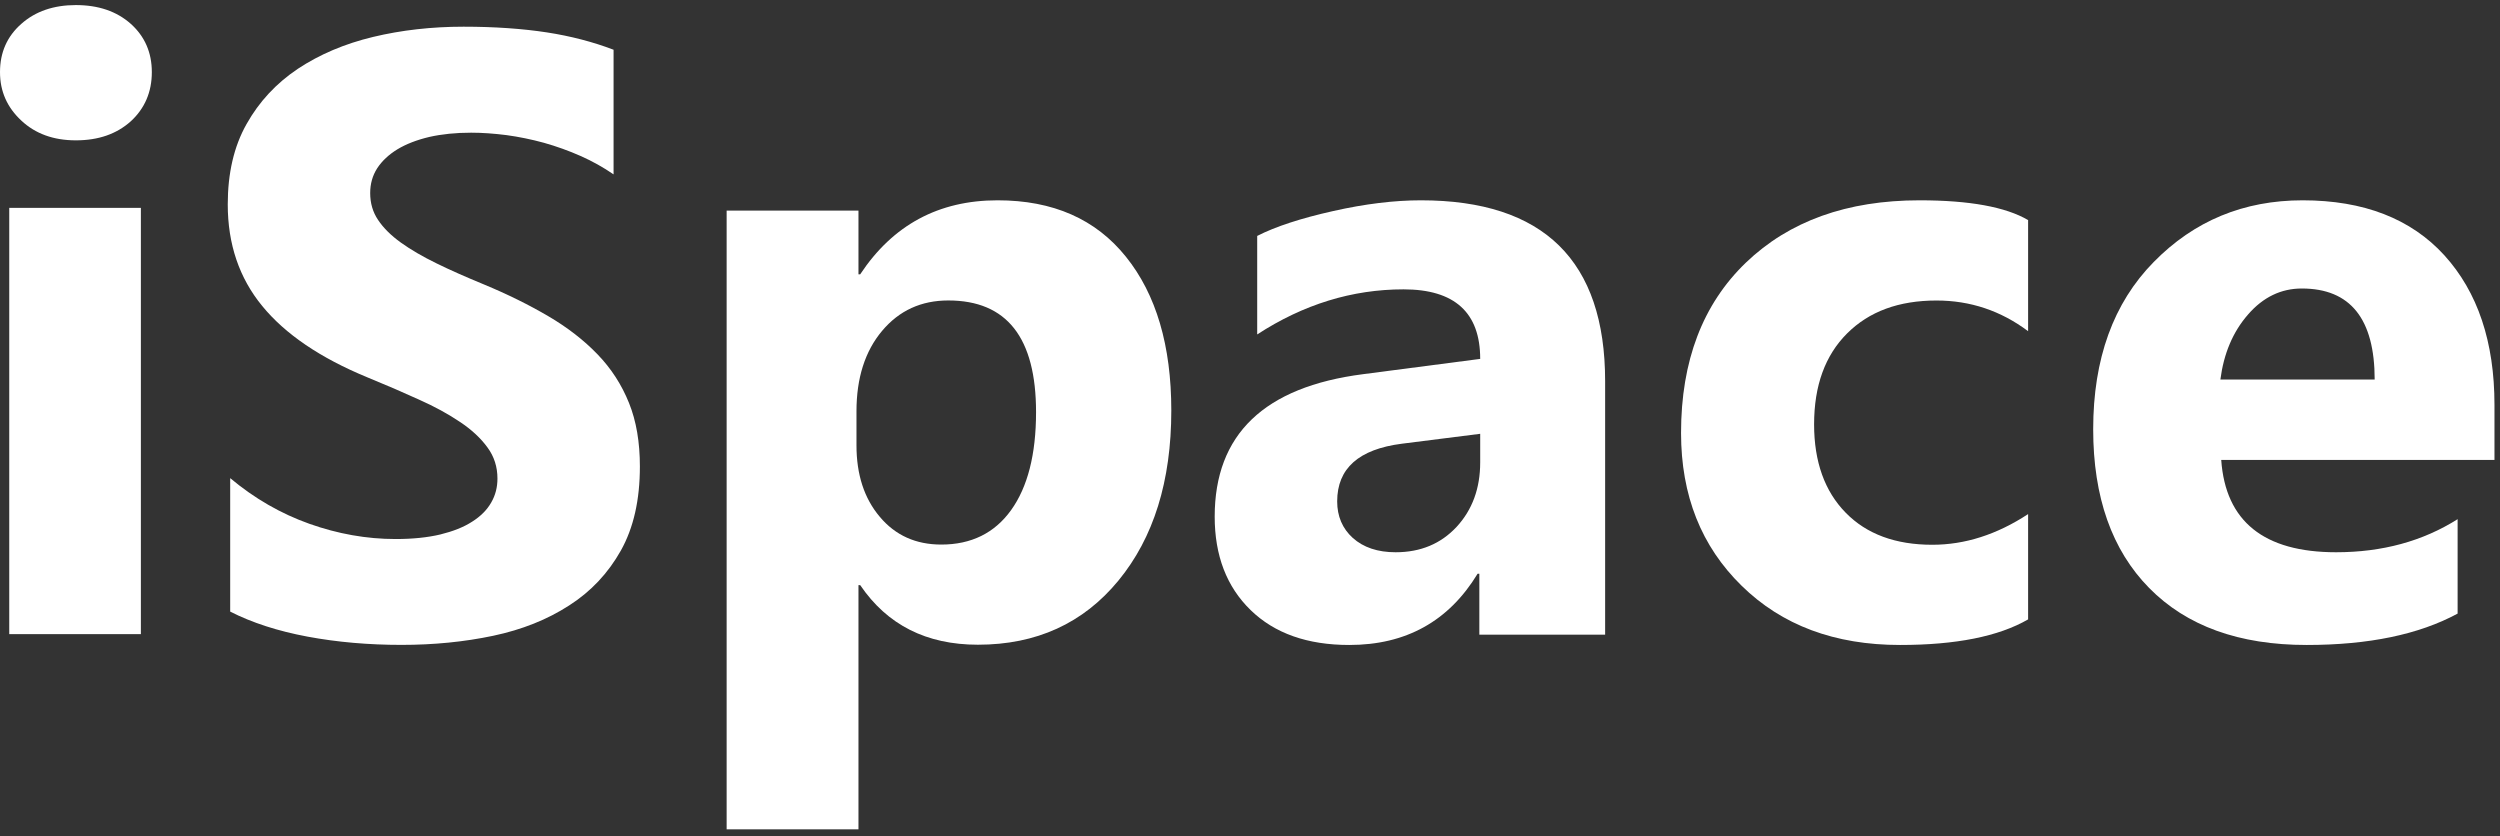
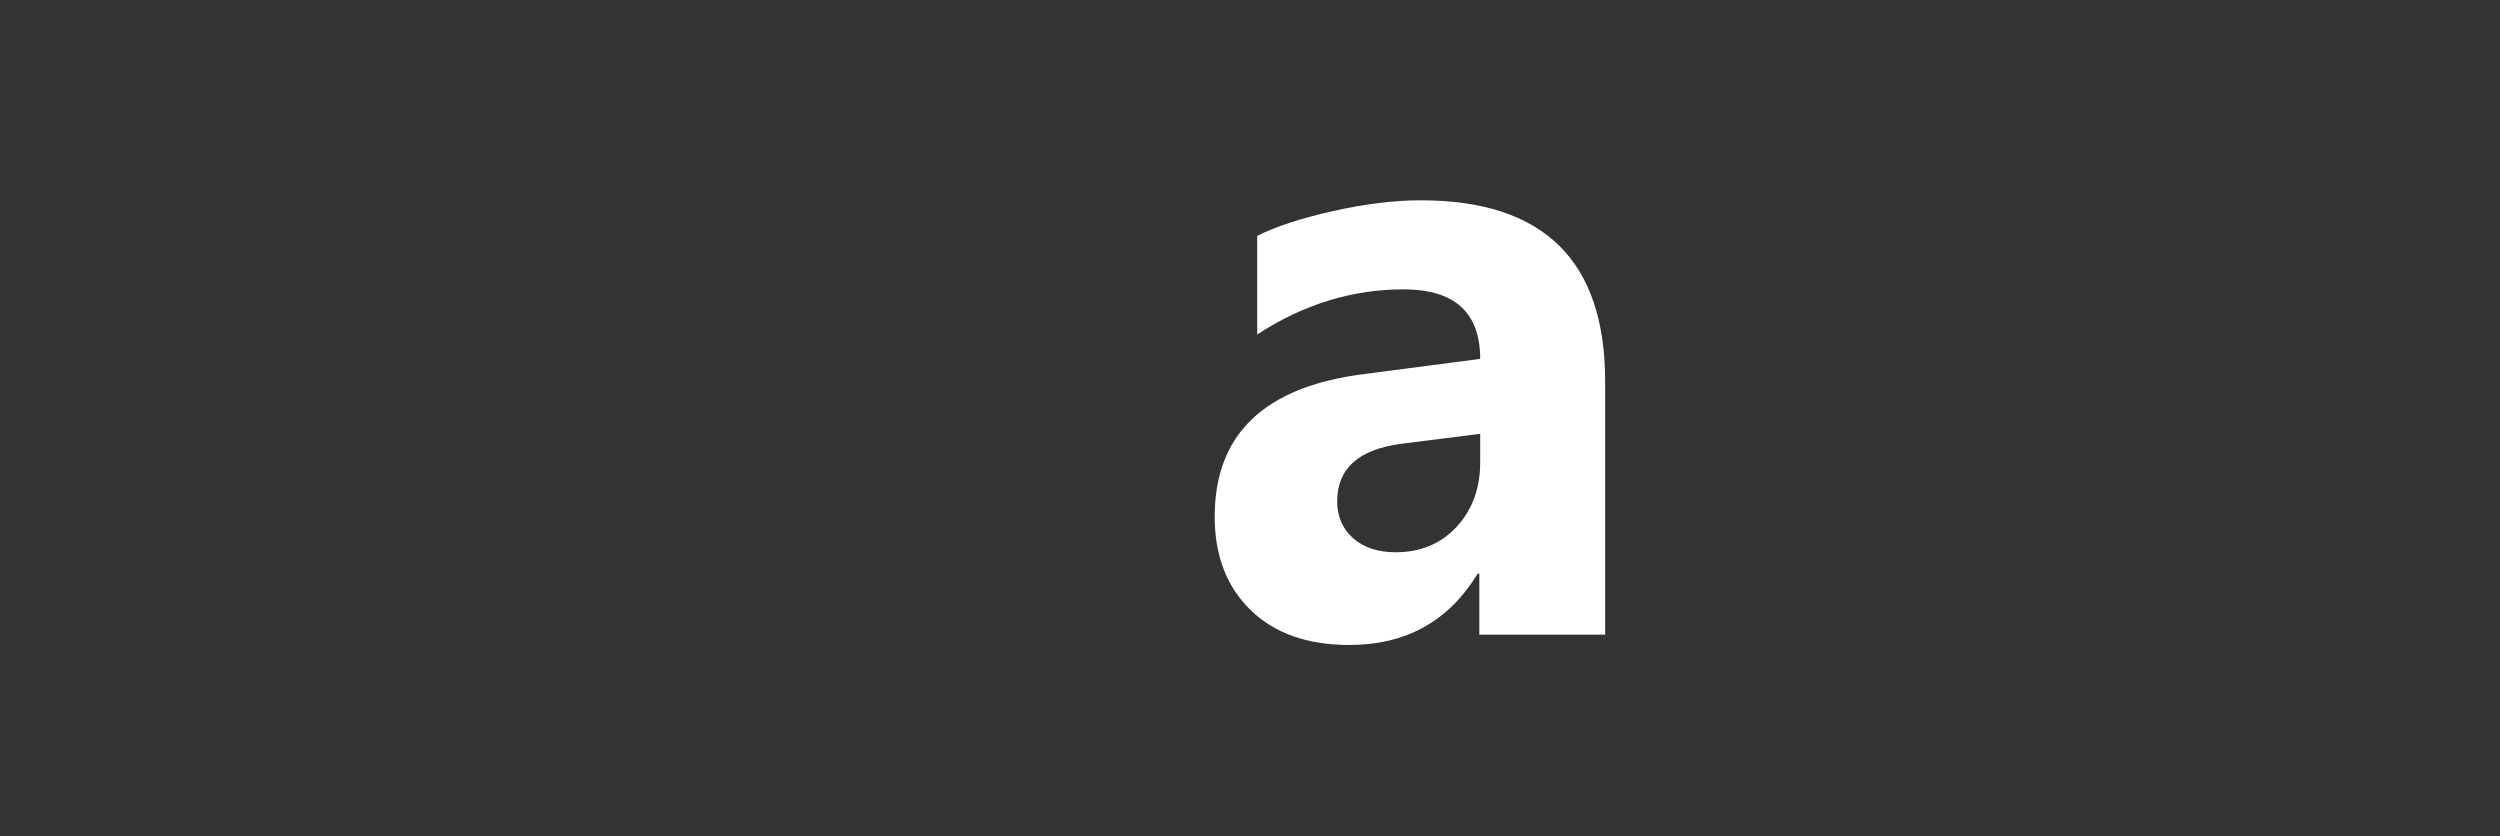
<svg xmlns="http://www.w3.org/2000/svg" width="266" height="89" viewBox="0 0 266 89" fill="none">
  <rect x="0" y="0" width="266" height="89" fill="#333333" stroke="none" />
-   <path d="M8.07 14.933C5.708 14.933 3.77 14.237 2.271 12.832C0.757 11.425 -6.10352e-05 9.717 -6.10352e-05 7.676C-6.10352e-05 5.575 0.757 3.866 2.271 2.536C3.77 1.205 5.708 0.54 8.07 0.54C10.477 0.54 12.416 1.205 13.915 2.536C15.398 3.866 16.155 5.575 16.155 7.676C16.155 9.793 15.398 11.546 13.915 12.907C12.416 14.253 10.477 14.933 8.07 14.933ZM14.99 67.47H0.984V22.114H14.99V67.47Z" fill="white" />
-   <path d="M24.492 65.074V50.874C27.079 53.039 29.893 54.658 32.921 55.733C35.949 56.808 39.008 57.353 42.096 57.353C43.922 57.353 45.505 57.187 46.843 56.869C48.197 56.536 49.324 56.097 50.236 55.506C51.149 54.931 51.819 54.25 52.26 53.478C52.717 52.691 52.929 51.843 52.929 50.919C52.929 49.678 52.58 48.573 51.864 47.604C51.149 46.62 50.176 45.712 48.943 44.895C47.711 44.062 46.25 43.259 44.546 42.502C42.857 41.731 41.031 40.943 39.068 40.141C34.078 38.082 30.35 35.554 27.9 32.557C25.451 29.575 24.233 25.972 24.233 21.748C24.233 18.433 24.888 15.587 26.227 13.21C27.566 10.818 29.391 8.865 31.689 7.322C34.002 5.792 36.664 4.657 39.692 3.93C42.72 3.204 45.93 2.84 49.324 2.84C52.656 2.84 55.608 3.053 58.179 3.446C60.735 3.84 63.109 4.46 65.284 5.293V18.554C64.204 17.812 63.048 17.161 61.785 16.601C60.522 16.041 59.214 15.572 57.874 15.193C56.551 14.83 55.212 14.557 53.888 14.376C52.564 14.209 51.317 14.118 50.13 14.118C48.487 14.118 47.011 14.27 45.672 14.572C44.333 14.891 43.207 15.329 42.279 15.89C41.366 16.45 40.651 17.116 40.133 17.903C39.631 18.69 39.388 19.568 39.388 20.537C39.388 21.612 39.662 22.565 40.225 23.398C40.788 24.246 41.594 25.048 42.644 25.805C43.679 26.547 44.941 27.289 46.432 28.015C47.908 28.742 49.597 29.484 51.469 30.256C54.025 31.315 56.307 32.451 58.346 33.647C60.385 34.843 62.135 36.205 63.58 37.704C65.041 39.218 66.151 40.943 66.928 42.881C67.704 44.803 68.084 47.059 68.084 49.633C68.084 53.19 67.415 56.157 66.06 58.579C64.706 60.986 62.88 62.939 60.552 64.423C58.24 65.921 55.547 66.996 52.473 67.647C49.384 68.298 46.144 68.616 42.72 68.616C39.221 68.616 35.888 68.328 32.724 67.738C29.559 67.147 26.805 66.254 24.492 65.074Z" fill="white" />
-   <path d="M91.523 62.255H91.341V88.243H77.314V22.41H91.341V29.189H91.523C94.996 23.943 99.863 21.313 106.141 21.313C112.04 21.313 116.589 23.312 119.804 27.325C123.019 31.323 124.627 36.779 124.627 43.678C124.627 51.193 122.746 57.22 119.001 61.774C115.255 66.328 110.266 68.598 104.049 68.598C98.574 68.598 94.404 66.494 91.523 62.255ZM91.129 43.768V47.375C91.129 50.487 91.948 53.027 93.616 54.996C95.269 56.965 97.452 57.942 100.151 57.942C103.336 57.942 105.823 56.724 107.582 54.274C109.341 51.824 110.236 48.352 110.236 43.858C110.236 35.922 107.127 31.969 100.895 31.969C98.028 31.969 95.678 33.036 93.858 35.201C92.039 37.365 91.129 40.221 91.129 43.768Z" fill="white" />
  <path d="M170.786 67.527H157.402V61.045H157.218C154.147 66.099 149.594 68.625 143.559 68.625C139.113 68.625 135.614 67.392 133.063 64.91C130.511 62.429 129.243 59.106 129.243 54.97C129.243 46.217 134.514 41.164 145.041 39.811L157.493 38.187C157.493 33.254 154.774 30.787 149.335 30.787C143.88 30.787 138.685 32.382 133.766 35.585V25.103C135.737 24.095 138.426 23.223 141.848 22.456C145.255 21.689 148.372 21.313 151.183 21.313C164.247 21.313 170.786 27.734 170.786 40.563V67.527ZM157.493 49.195V46.157L149.167 47.21C144.568 47.796 142.276 49.842 142.276 53.346C142.276 54.925 142.826 56.233 143.941 57.241C145.072 58.248 146.584 58.76 148.494 58.76C151.153 58.76 153.307 57.857 154.988 56.053C156.653 54.248 157.493 51.962 157.493 49.195Z" fill="white" />
-   <path d="M215.791 65.903C212.643 67.723 208.095 68.625 202.162 68.625C195.219 68.625 189.602 66.535 185.31 62.324C181.018 58.128 178.864 52.714 178.864 46.067C178.864 38.397 181.168 32.366 185.762 27.945C190.37 23.523 196.529 21.313 204.24 21.313C209.556 21.313 213.411 22.02 215.791 23.418V35.239C212.884 33.058 209.631 31.975 206.047 31.975C202.041 31.975 198.879 33.133 196.529 35.48C194.195 37.81 193.02 41.029 193.02 45.15C193.02 49.135 194.15 52.278 196.379 54.549C198.608 56.835 201.695 57.963 205.595 57.963C209.074 57.963 212.463 56.88 215.791 54.699V65.903Z" fill="white" />
-   <path d="M265.412 48.939H236.338C236.799 55.481 240.885 58.76 248.565 58.76C253.468 58.76 257.776 57.587 261.49 55.24V65.287C257.375 67.513 252.027 68.625 245.431 68.625C238.24 68.625 232.654 66.61 228.673 62.565C224.706 58.534 222.715 52.894 222.715 45.676C222.715 38.187 224.855 32.246 229.163 27.87C233.457 23.494 238.73 21.313 245 21.313C251.492 21.313 256.528 23.268 260.079 27.163C263.629 31.073 265.412 36.382 265.412 43.074V48.939ZM252.665 40.382C252.665 33.931 250.08 30.697 244.911 30.697C242.712 30.697 240.795 31.614 239.191 33.464C237.572 35.314 236.606 37.63 236.249 40.382H252.665Z" fill="white" />
</svg>